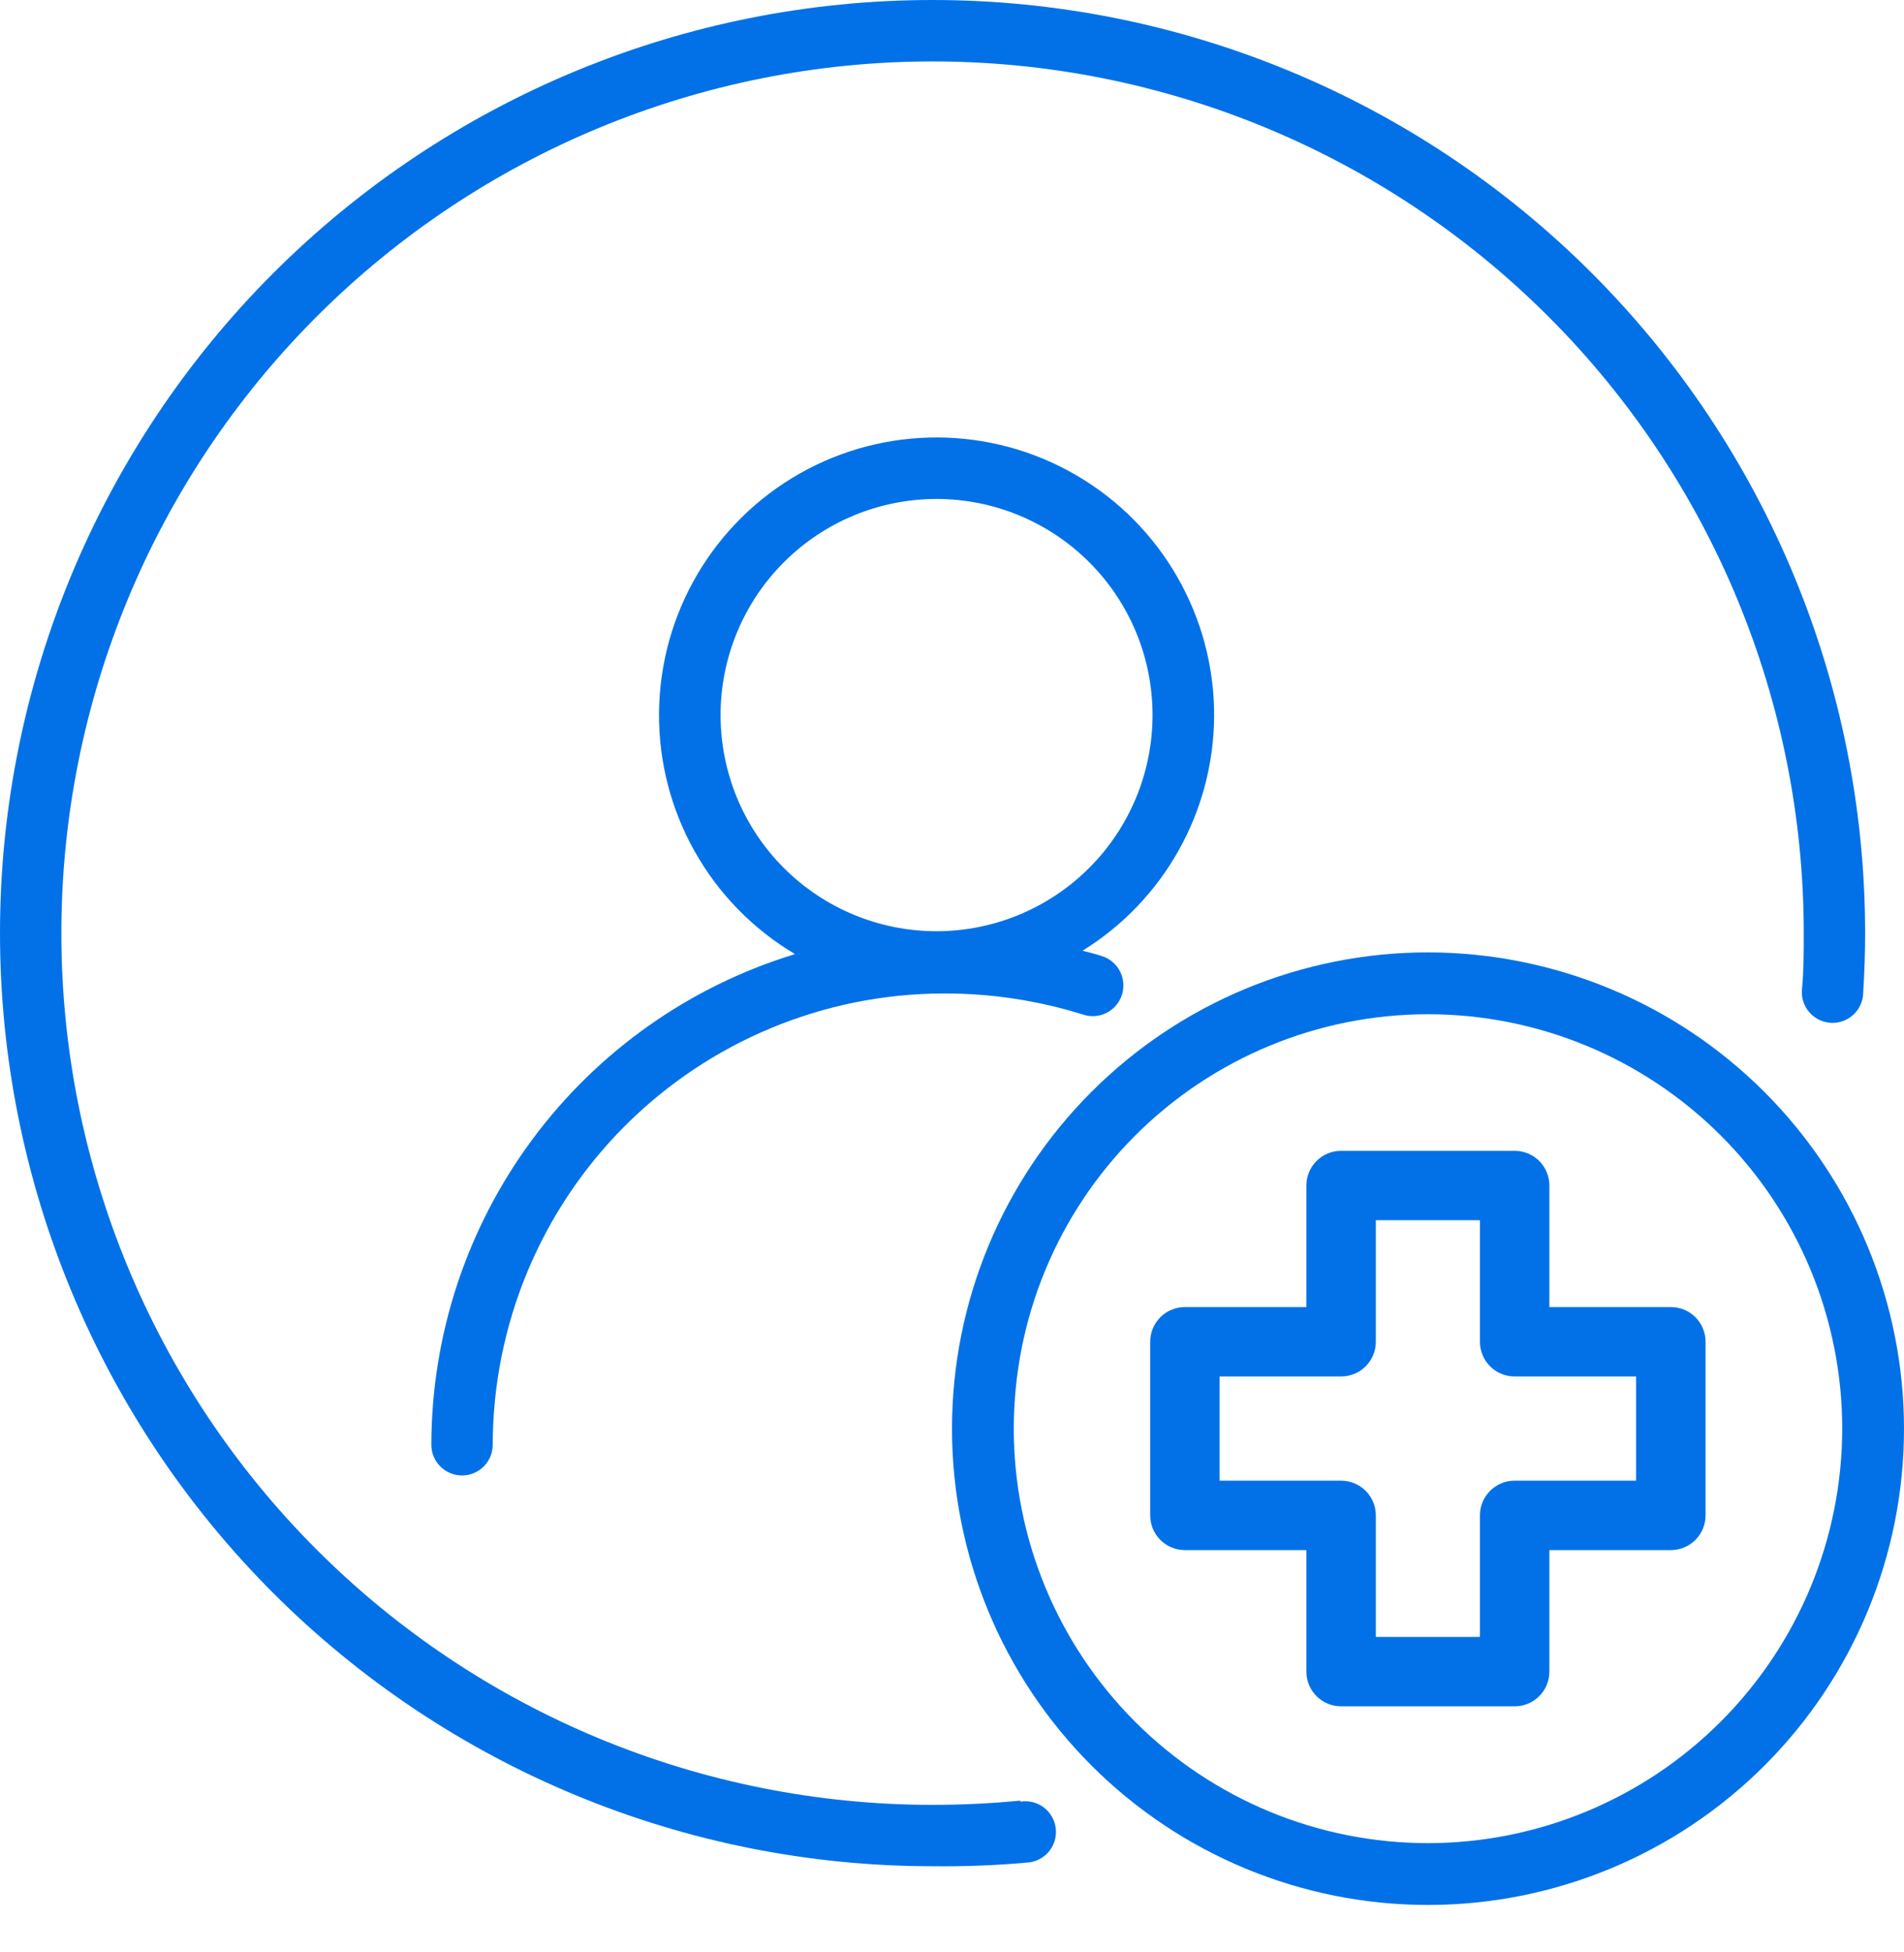
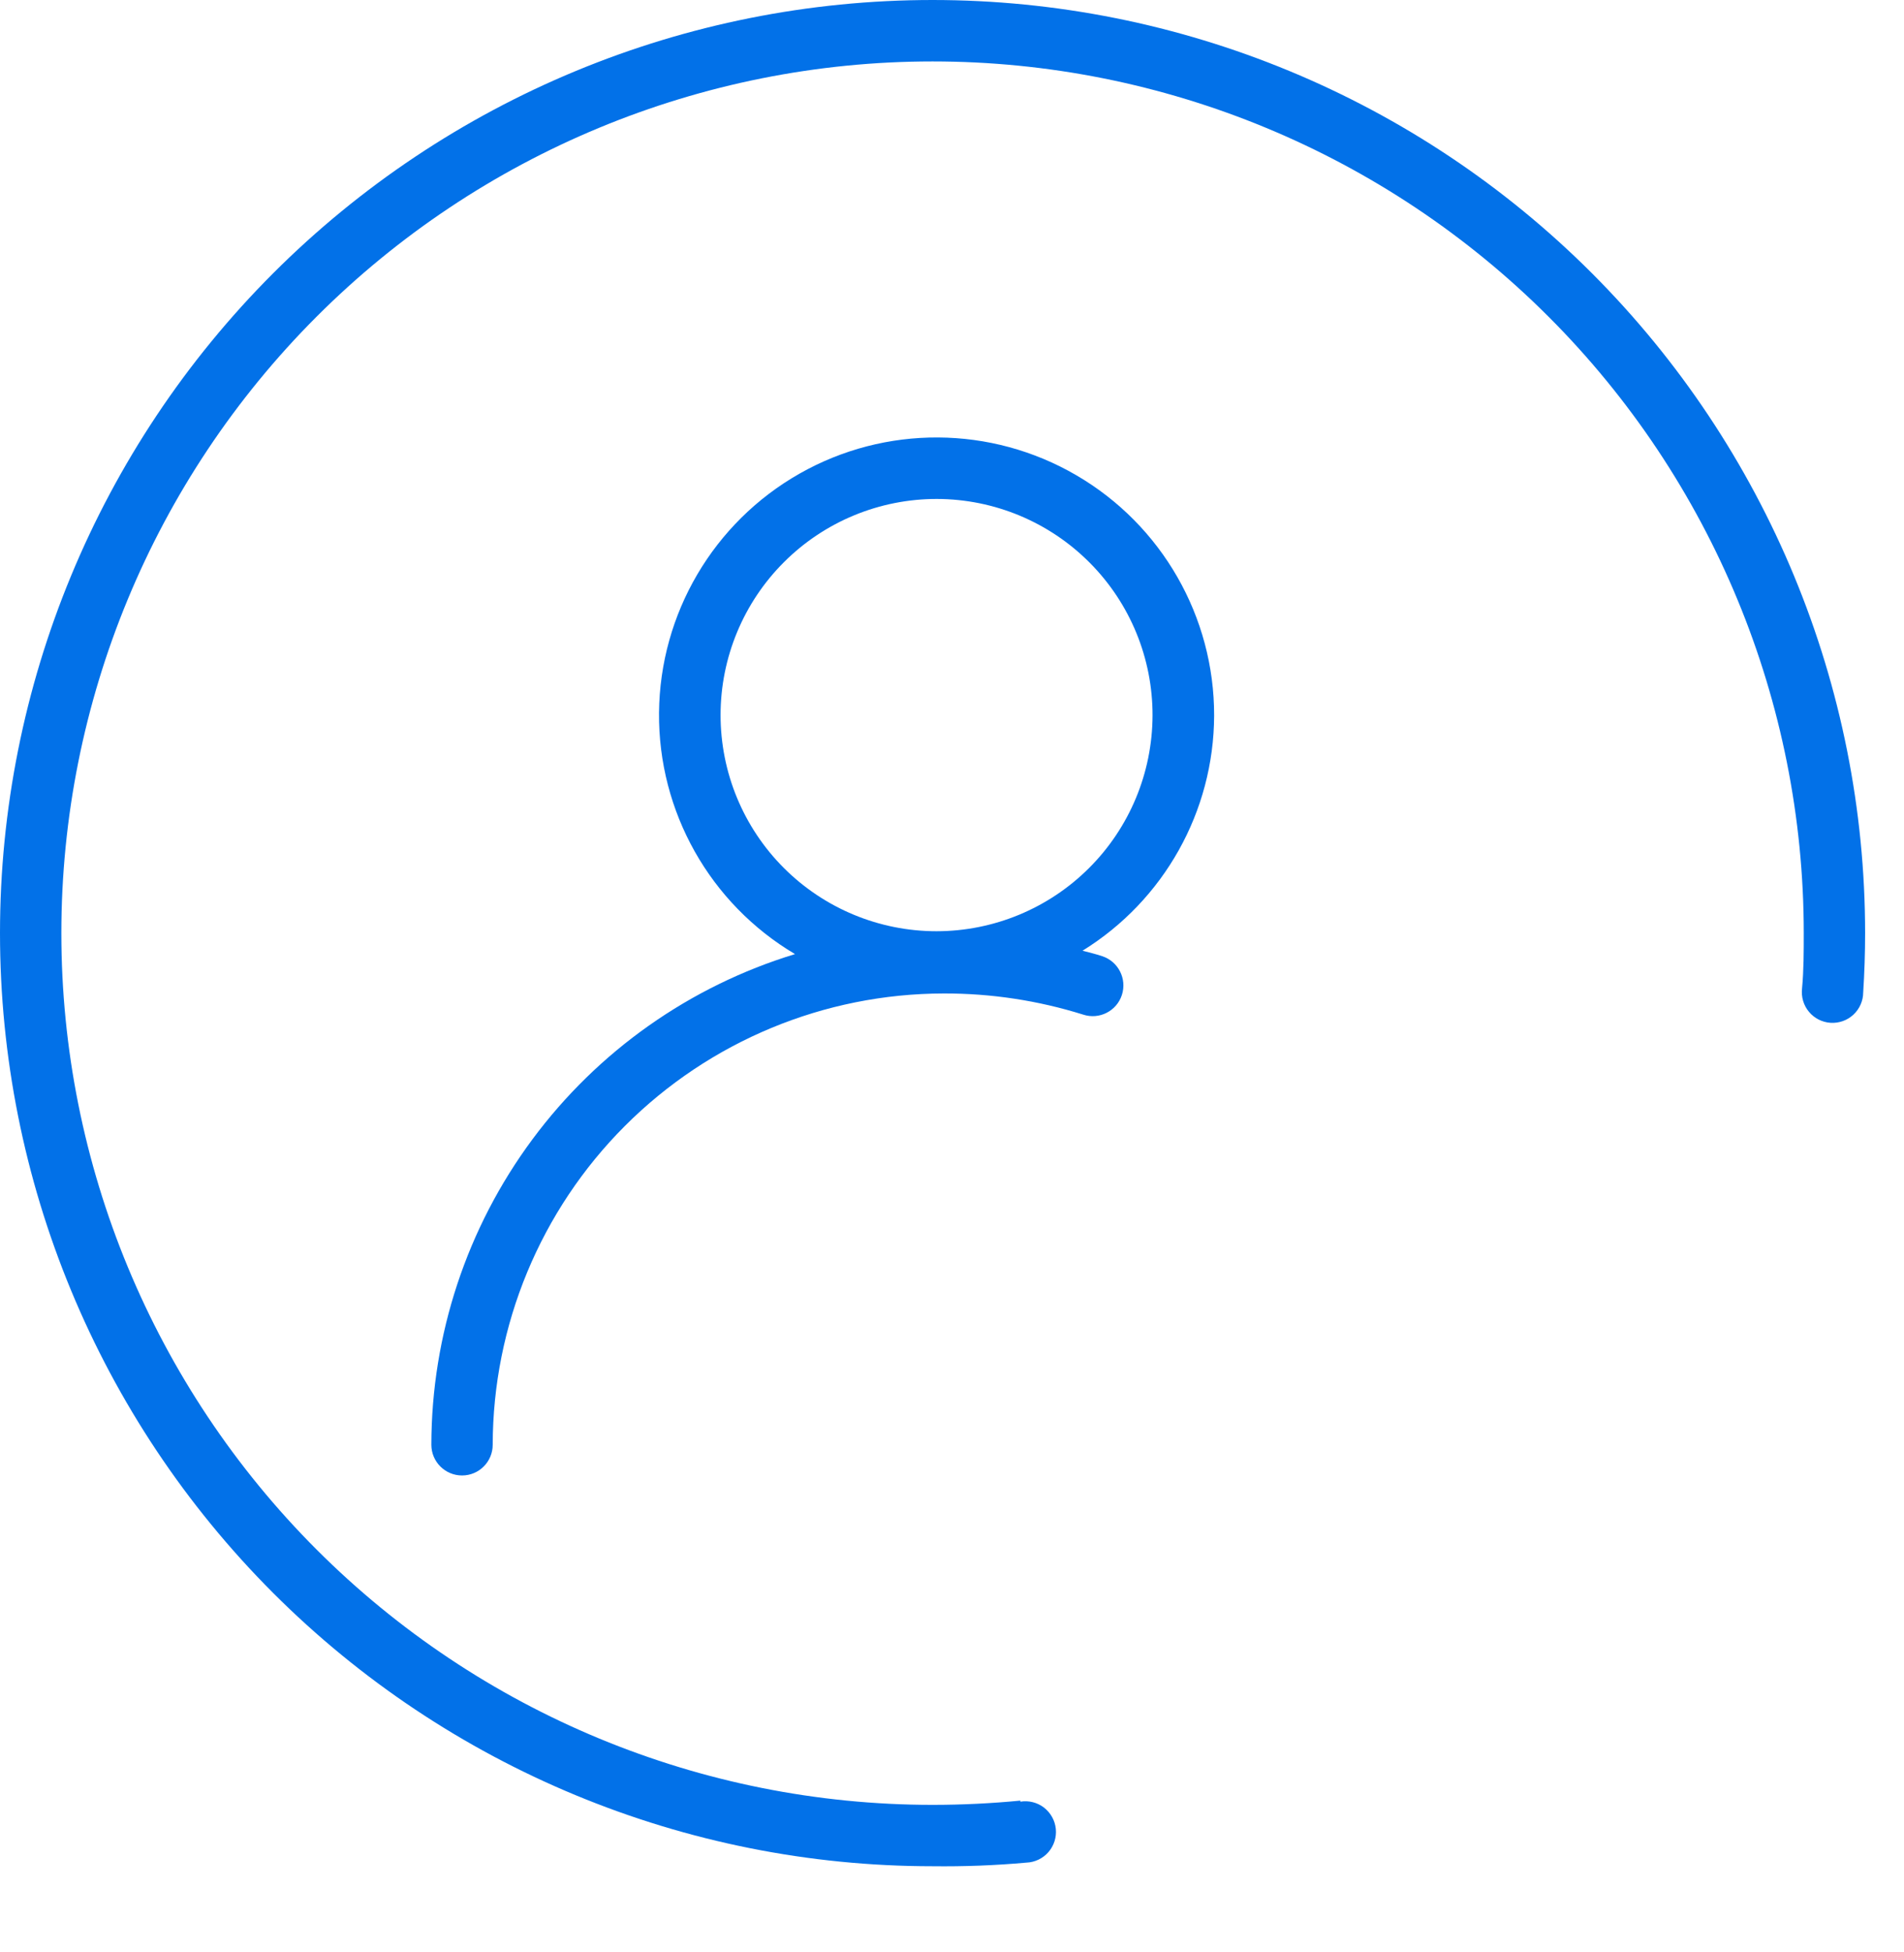
<svg xmlns="http://www.w3.org/2000/svg" width="40" height="41" viewBox="0 0 40 41" fill="none">
  <path d="M21.436 37.813C20.836 37.871 20.214 37.902 19.592 37.902H19.591C14.737 37.902 10.082 35.973 6.65 32.54C3.218 29.107 1.289 24.451 1.289 19.595C1.289 14.741 3.218 10.084 6.65 6.651C10.082 3.219 14.737 1.29 19.591 1.29C24.445 1.29 29.101 3.219 32.533 6.651C35.966 10.084 37.894 14.741 37.894 19.595C37.894 19.982 37.894 20.373 37.858 20.76C37.838 20.936 37.89 21.113 38.004 21.249C38.117 21.385 38.282 21.468 38.458 21.479C38.635 21.49 38.809 21.428 38.938 21.307C39.068 21.186 39.142 21.017 39.143 20.84C39.169 20.431 39.183 20.014 39.183 19.596V19.595C39.183 14.399 37.119 9.415 33.445 5.739C29.771 2.064 24.787 0 19.591 0C14.395 0 9.413 2.065 5.738 5.739C2.064 9.414 0 14.398 0 19.595C0 24.793 2.064 29.777 5.738 33.452C9.412 37.126 14.395 39.191 19.591 39.191C20.25 39.199 20.909 39.174 21.565 39.115C21.742 39.108 21.909 39.028 22.026 38.894C22.142 38.76 22.199 38.583 22.181 38.406C22.163 38.23 22.073 38.068 21.932 37.959C21.791 37.851 21.611 37.806 21.436 37.835L21.436 37.813Z" fill="#0271E8" />
  <path d="M25.507 15.03C25.511 12.952 24.409 11.028 22.613 9.981C20.818 8.934 18.601 8.921 16.794 9.948C14.987 10.976 13.864 12.887 13.845 14.966C13.826 17.044 14.914 18.976 16.702 20.036C14.493 20.709 12.559 22.073 11.184 23.928C9.808 25.783 9.065 28.031 9.062 30.34C9.062 30.696 9.351 30.985 9.707 30.985C10.063 30.985 10.351 30.696 10.351 30.34C10.355 27.828 11.354 25.419 13.13 23.643C14.907 21.866 17.315 20.866 19.827 20.863C20.82 20.86 21.808 21.01 22.756 21.307C23.094 21.418 23.459 21.233 23.569 20.894C23.679 20.555 23.494 20.191 23.156 20.08C23.023 20.036 22.88 20 22.742 19.965H22.742C24.453 18.908 25.499 17.042 25.507 15.03L25.507 15.03ZM19.675 19.556C18.471 19.556 17.316 19.077 16.465 18.225C15.614 17.373 15.137 16.217 15.138 15.013C15.139 13.808 15.619 12.653 16.472 11.803C17.325 10.952 18.48 10.476 19.684 10.478C20.889 10.481 22.043 10.962 22.892 11.816C23.742 12.669 24.217 13.826 24.213 15.03C24.208 16.232 23.729 17.382 22.878 18.23C22.028 19.078 20.876 19.555 19.675 19.556V19.556Z" fill="#0271E8" />
-   <path d="M30 20C27.348 20 24.804 21.054 22.929 22.93C21.053 24.805 20 27.349 20 30.002C20 32.655 21.053 35.199 22.929 37.075C24.804 38.95 27.348 40.004 30 40.004C32.652 40.004 35.196 38.95 37.071 37.075C38.947 35.199 40 32.655 40 30.002C39.998 27.35 38.943 24.808 37.068 22.932C35.194 21.057 32.651 20.003 30 20ZM30 38.706C27.692 38.706 25.479 37.789 23.847 36.157C22.215 34.524 21.298 32.31 21.298 30.002C21.298 27.694 22.215 25.48 23.847 23.848C25.479 22.216 27.692 21.299 30 21.299C32.308 21.299 34.521 22.216 36.153 23.848C37.785 25.48 38.702 27.694 38.702 30.002C38.7 32.31 37.782 34.522 36.15 36.154C34.519 37.786 32.307 38.704 30 38.706Z" fill="#0271E8" />
-   <path d="M32.55 35.104V32.552H35.102C35.504 32.552 35.831 32.226 35.831 31.823V28.177C35.831 27.774 35.504 27.448 35.102 27.448H32.55V24.896C32.55 24.493 32.223 24.167 31.82 24.167H28.174C27.772 24.167 27.445 24.493 27.445 24.896V27.448H24.893C24.491 27.448 24.164 27.774 24.164 28.177V31.823C24.164 32.226 24.49 32.552 24.893 32.552H27.445V35.104C27.445 35.507 27.772 35.833 28.174 35.833H31.82C32.223 35.833 32.55 35.507 32.55 35.104ZM31.091 31.823V34.375H28.904V31.823C28.904 31.42 28.577 31.094 28.174 31.094H25.622V28.906H28.174C28.577 28.906 28.904 28.58 28.904 28.177V25.625H31.091V28.177C31.091 28.58 31.418 28.906 31.82 28.906H34.372V31.094H31.82C31.418 31.094 31.091 31.42 31.091 31.823Z" fill="#0271E8" />
</svg>